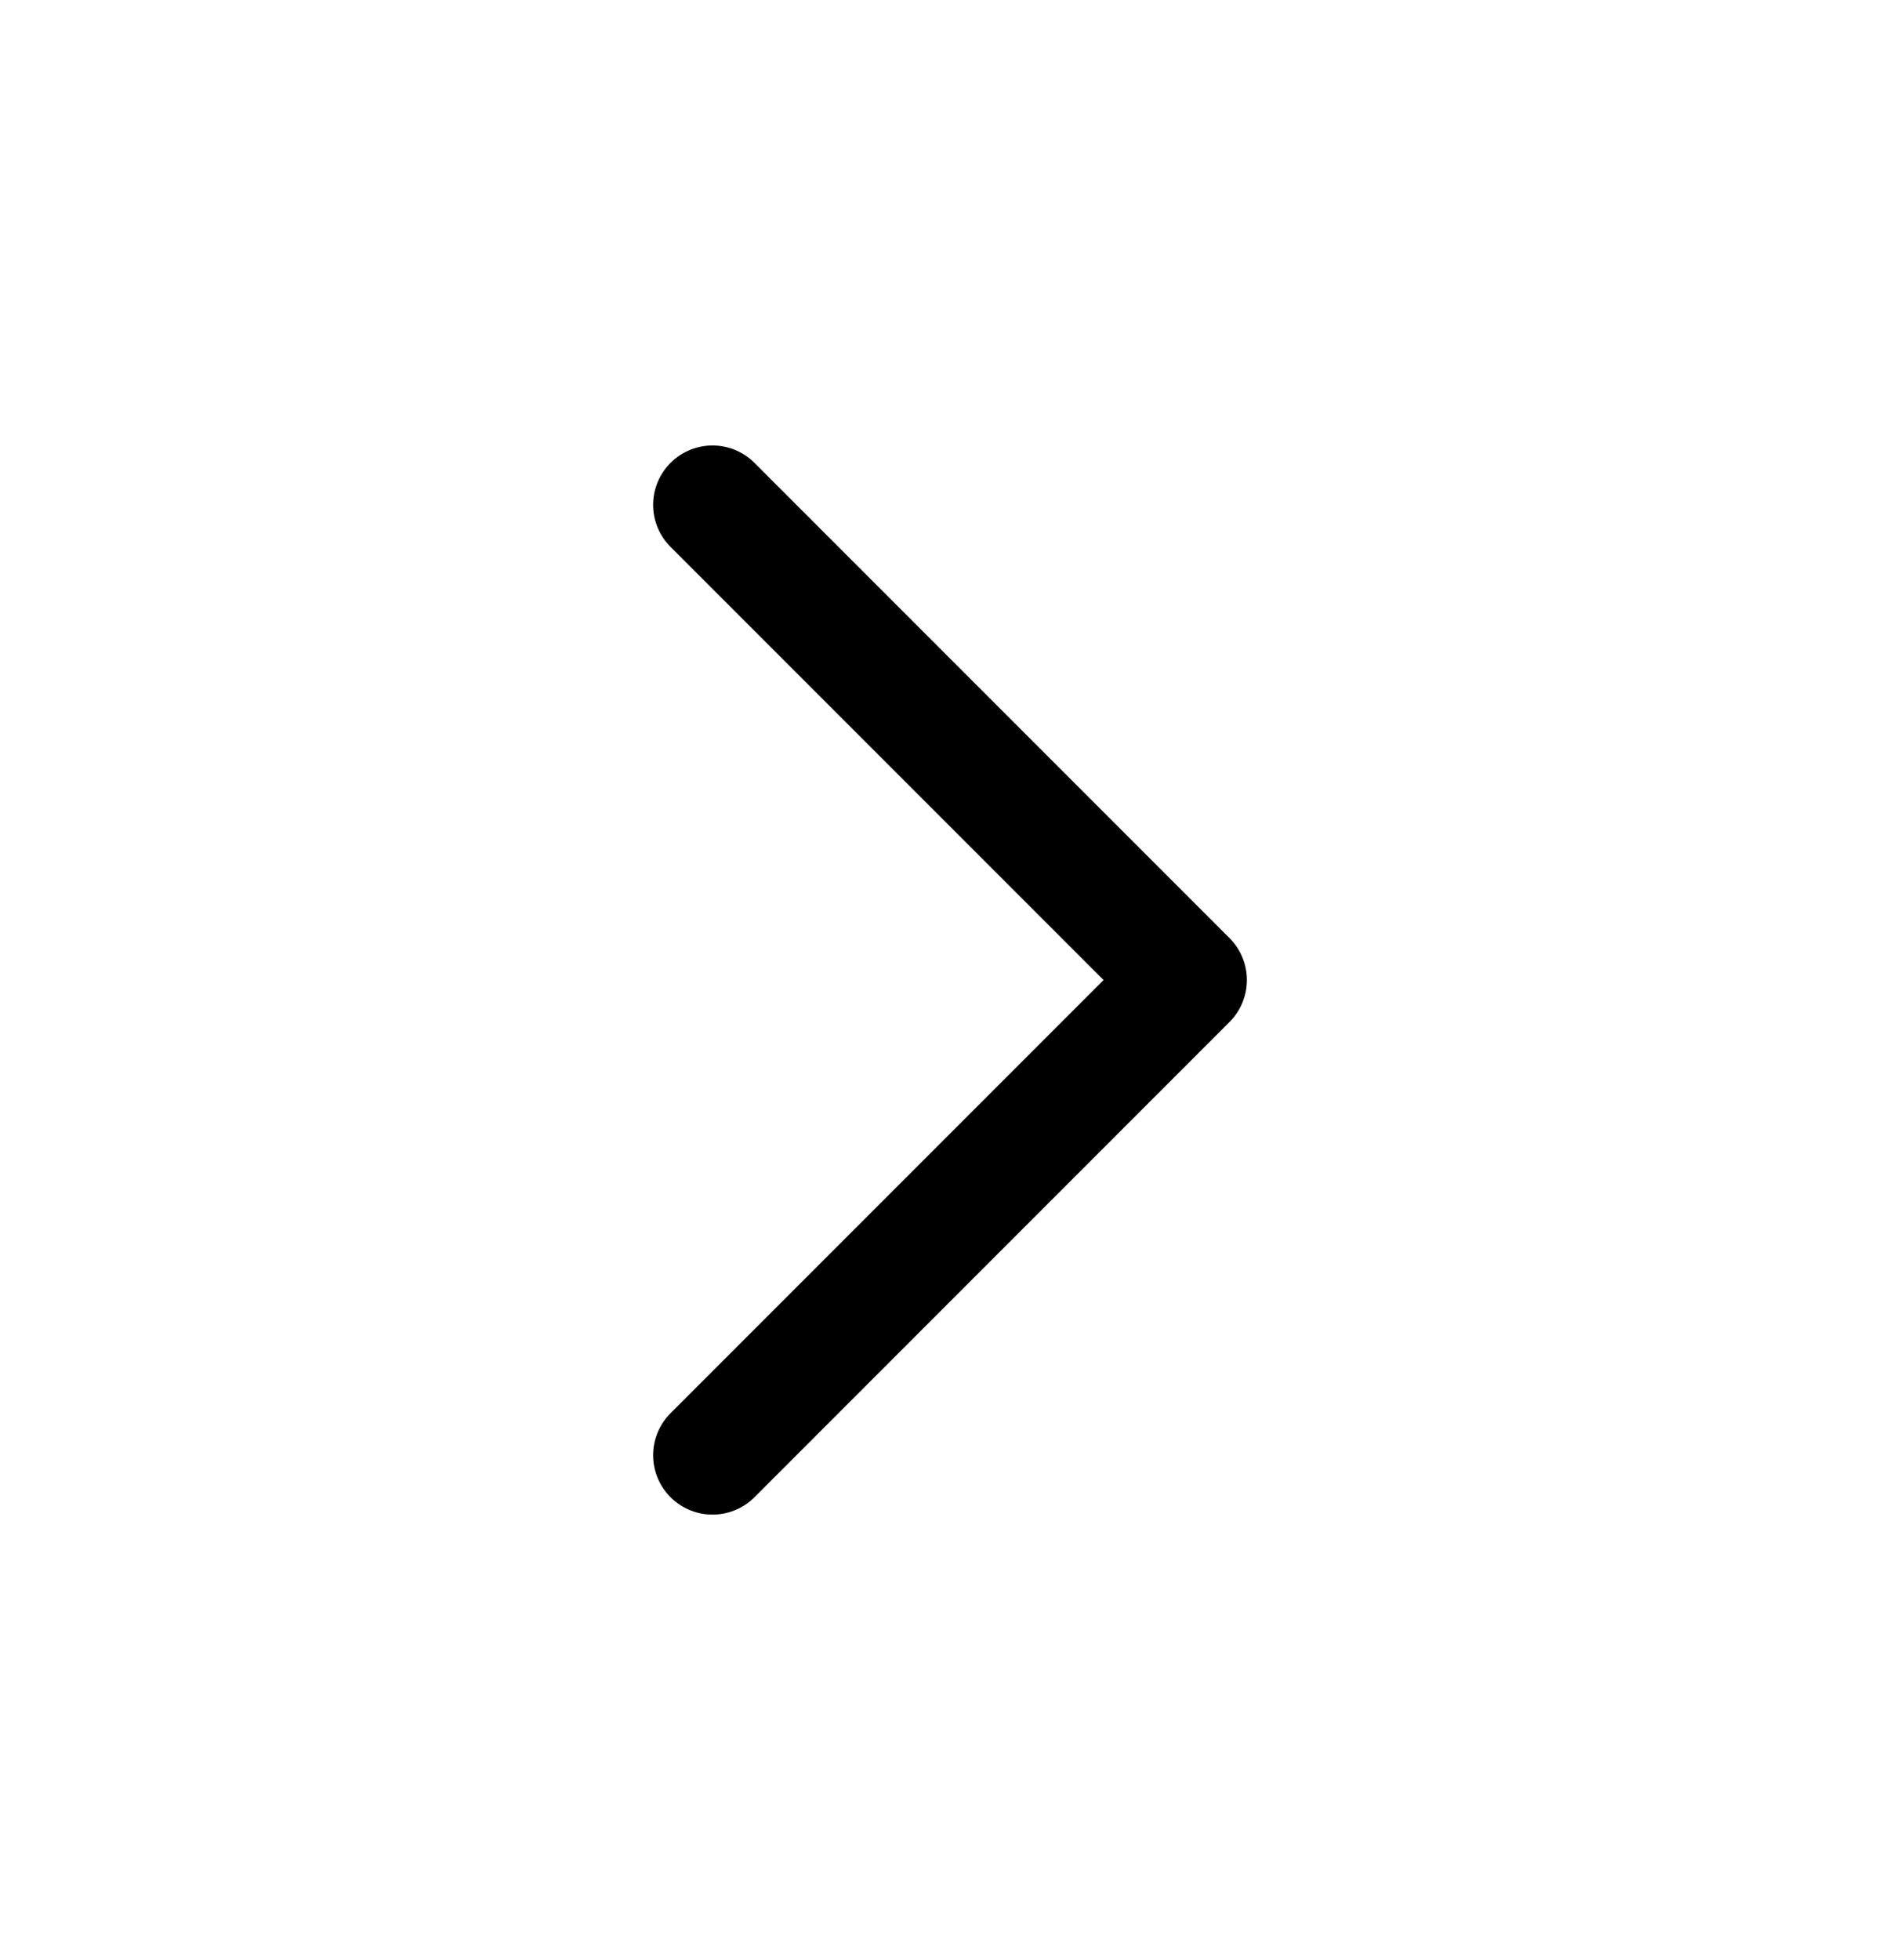
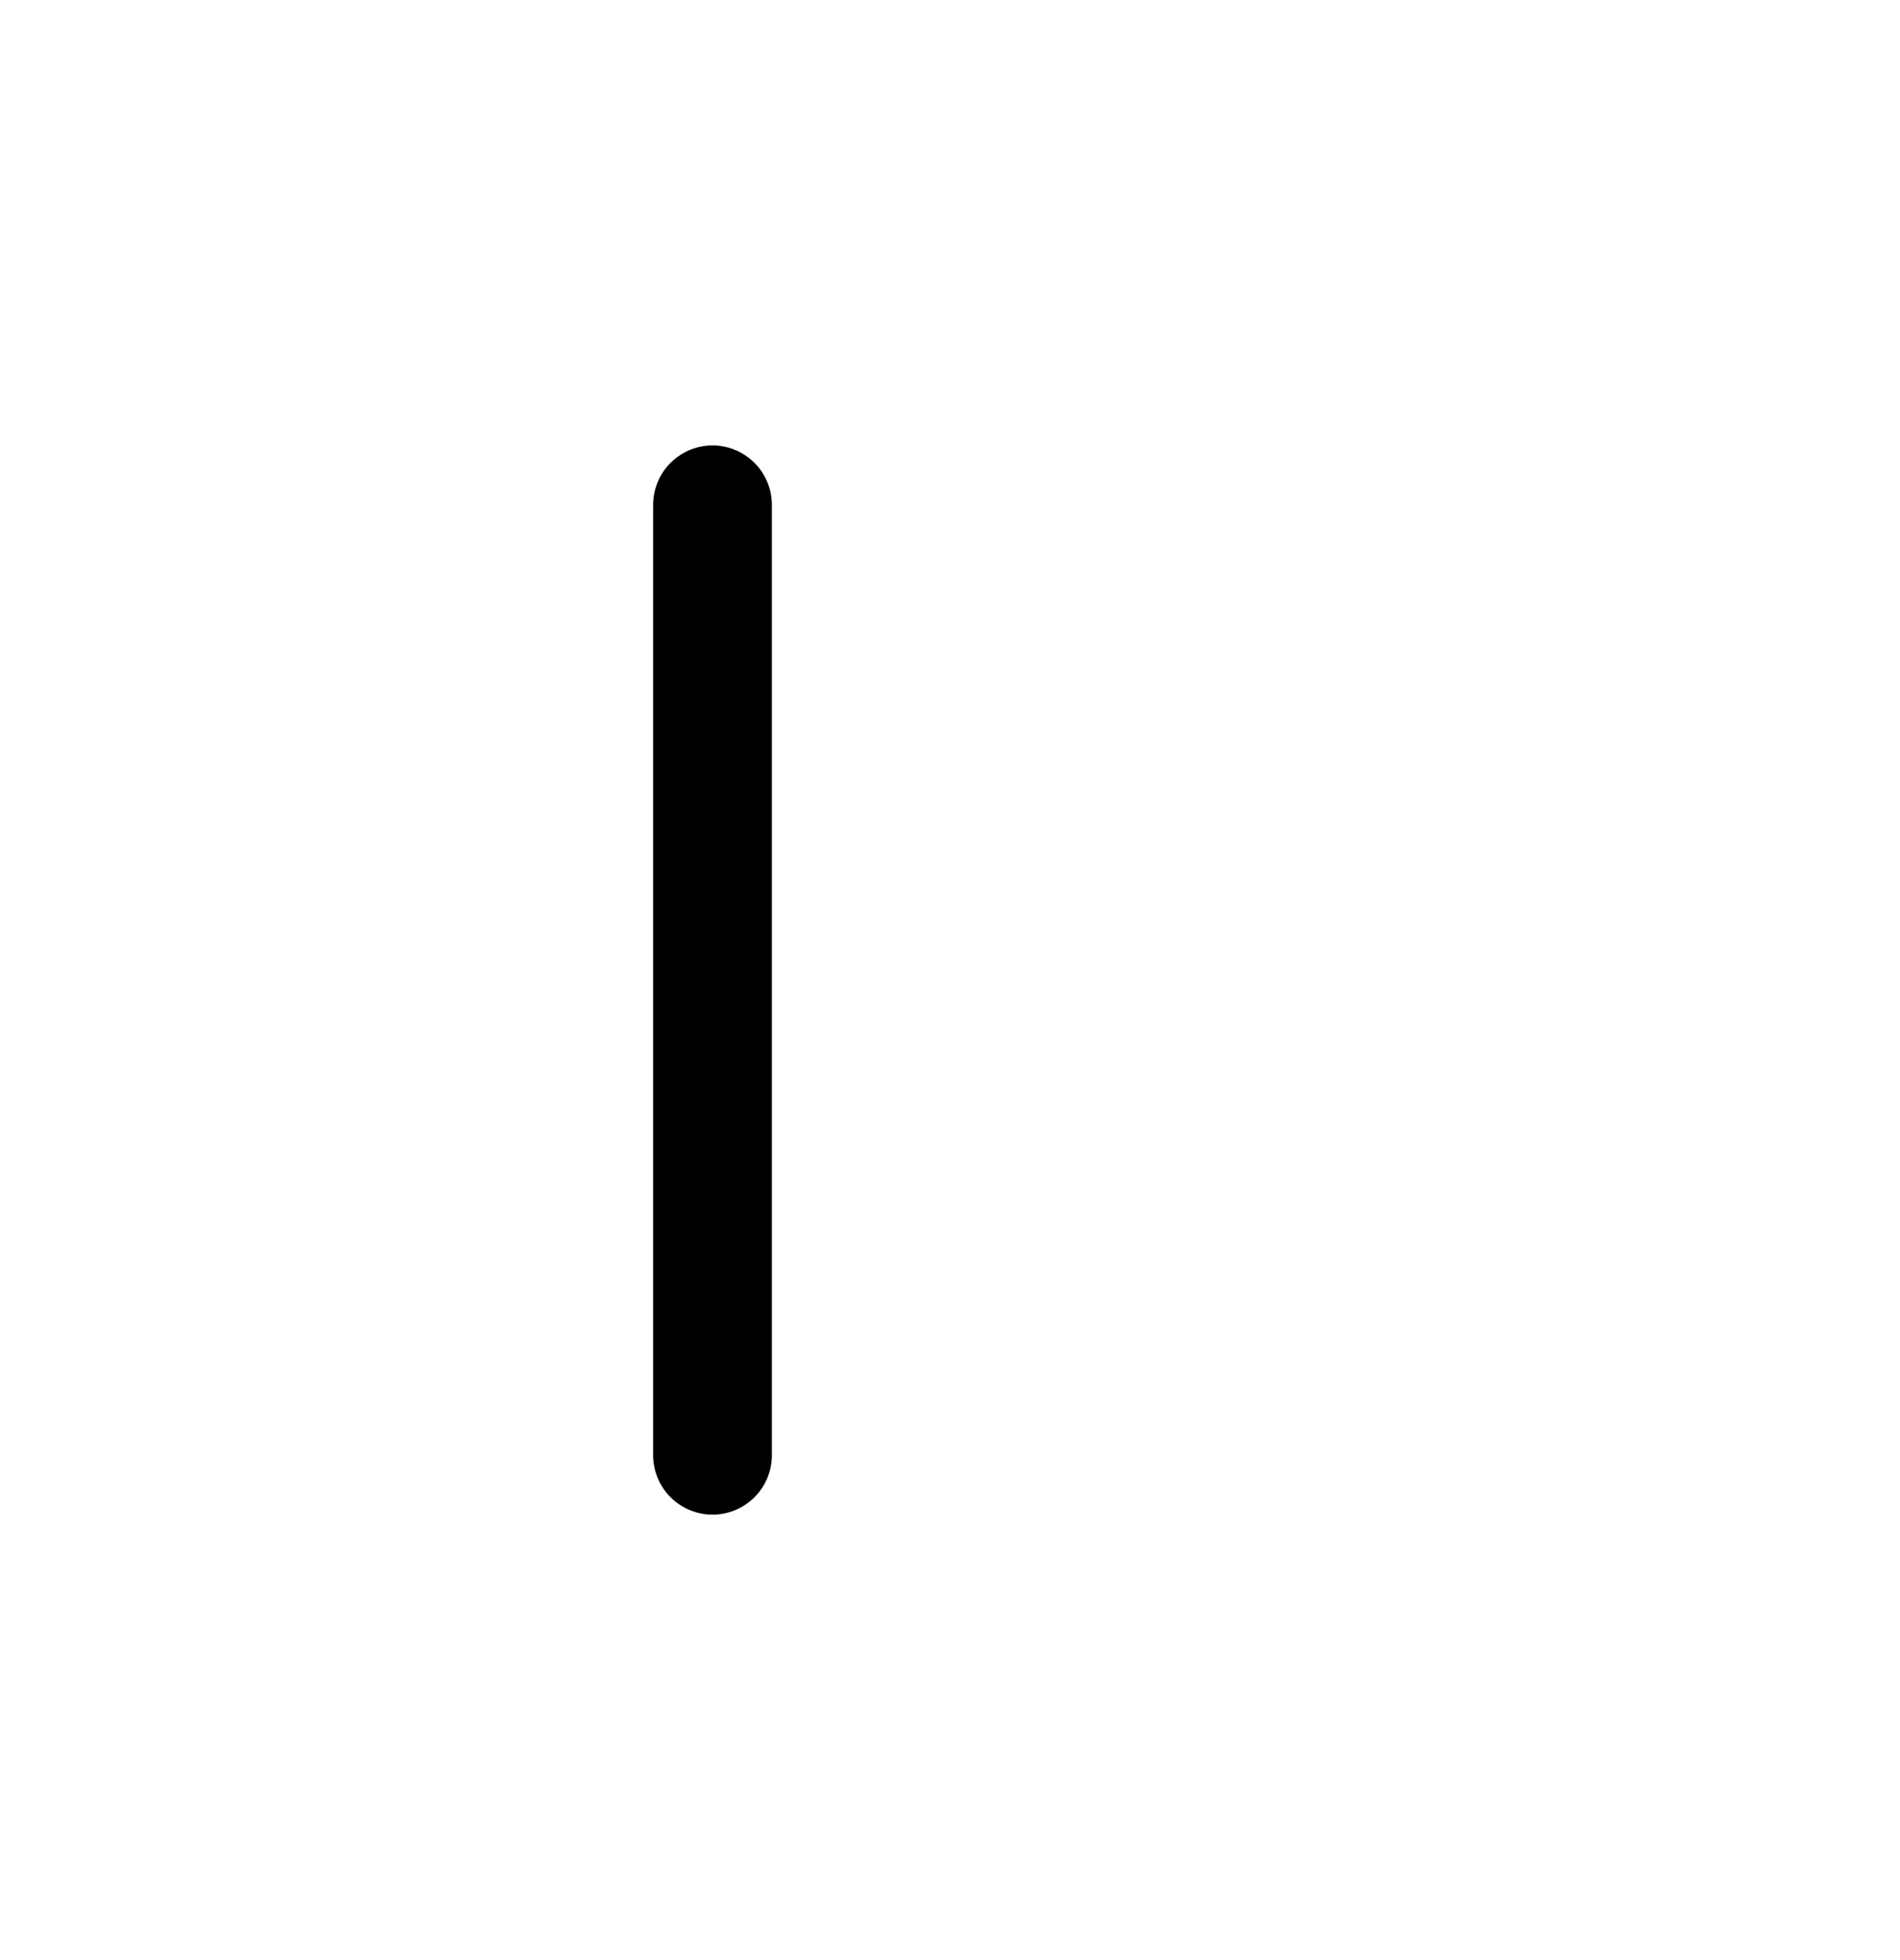
<svg xmlns="http://www.w3.org/2000/svg" width="32" height="33" viewBox="0 0 32 33" fill="none">
-   <path d="M12 24.5L20 16.5L12 8.5" stroke="black" stroke-width="2" stroke-linecap="round" stroke-linejoin="round" />
+   <path d="M12 24.5L12 8.5" stroke="black" stroke-width="2" stroke-linecap="round" stroke-linejoin="round" />
</svg>